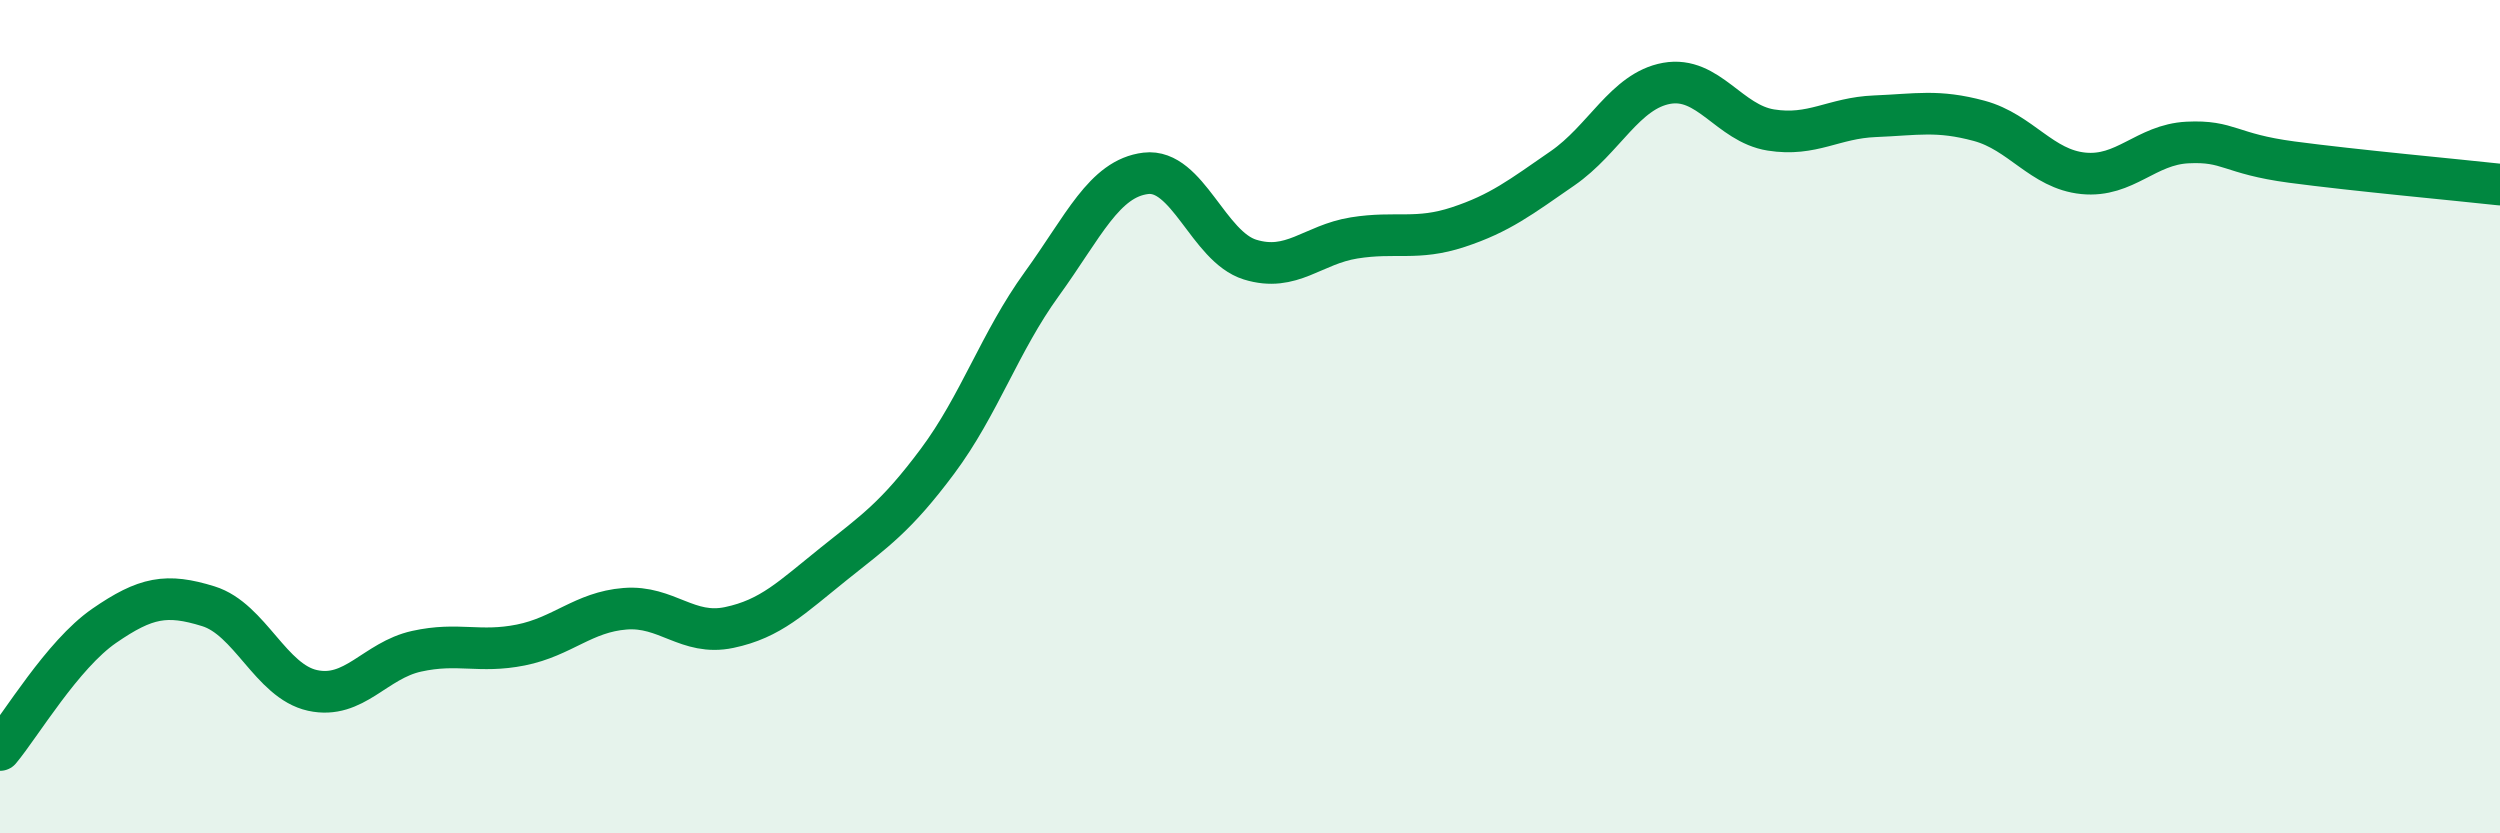
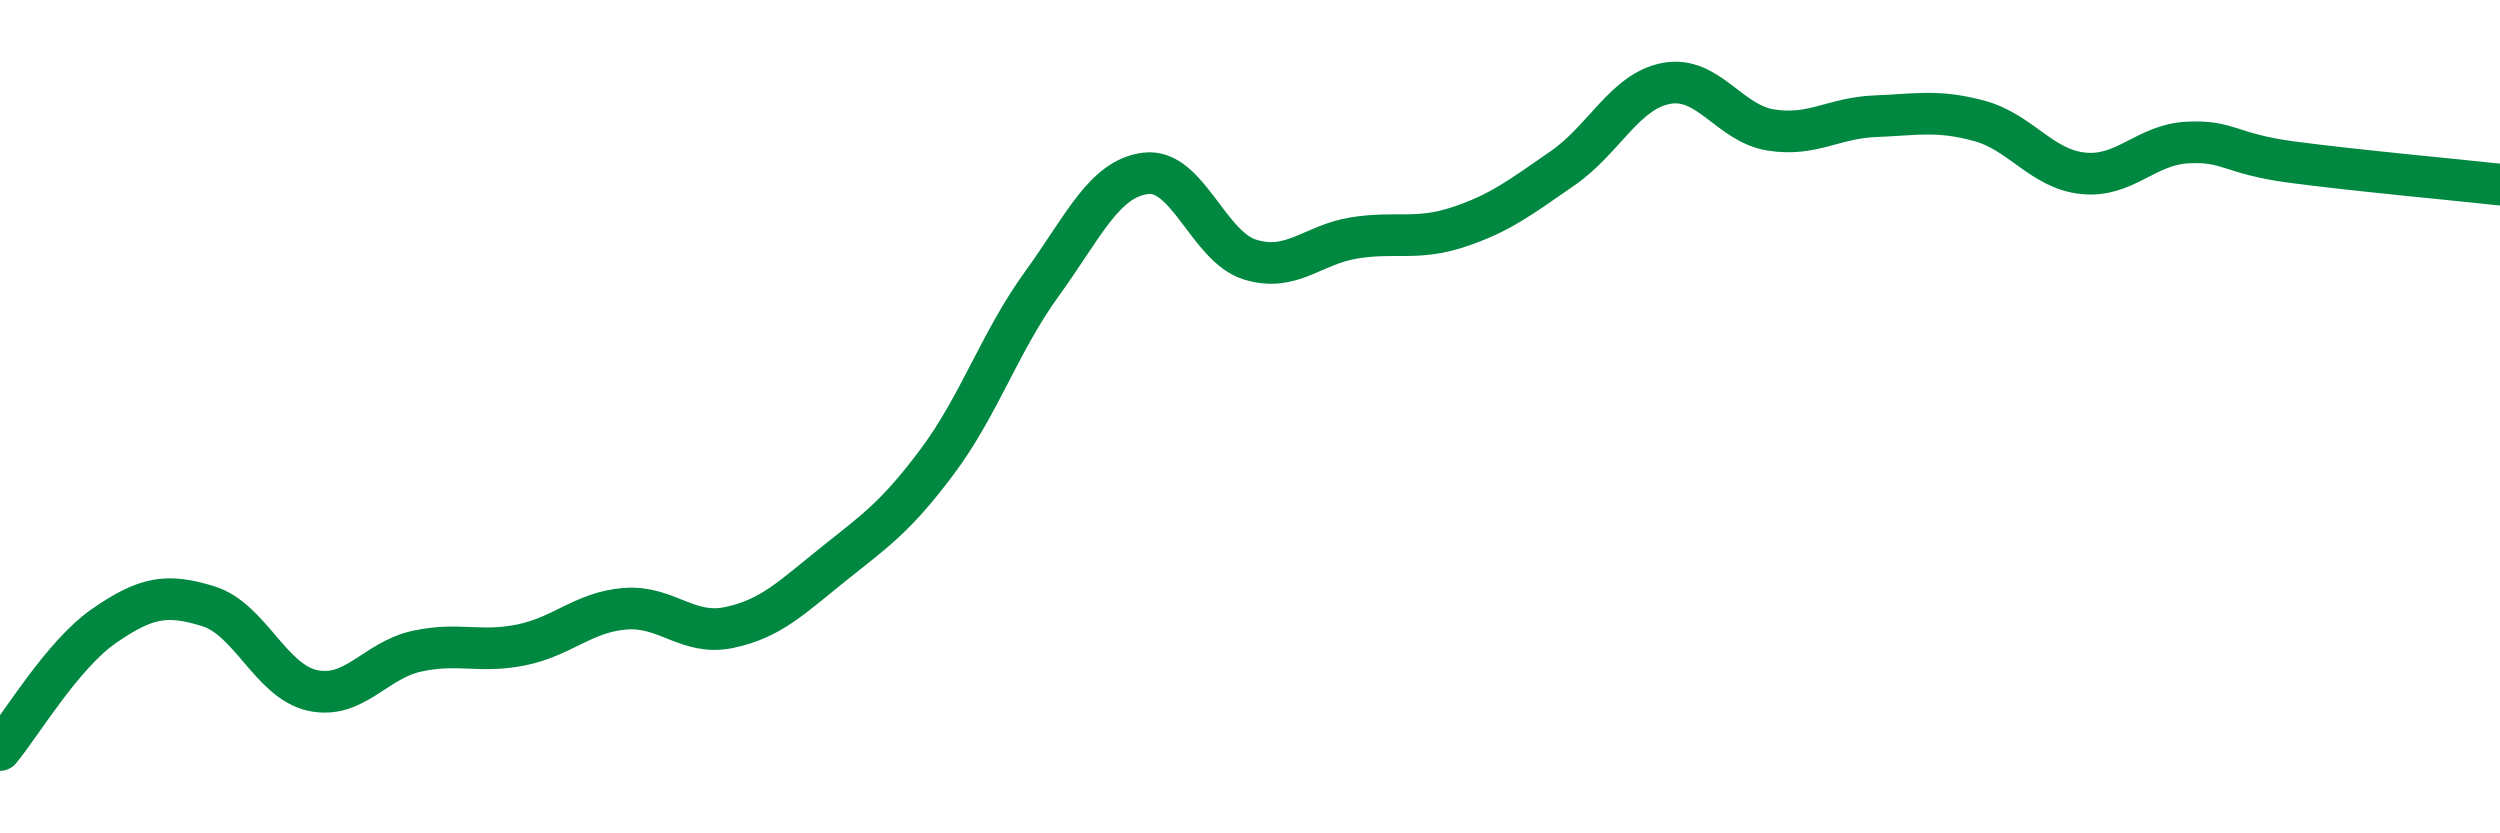
<svg xmlns="http://www.w3.org/2000/svg" width="60" height="20" viewBox="0 0 60 20">
-   <path d="M 0,18 C 0.5,17.4 1.5,15.71 2.5,15.02 C 3.5,14.33 4,14.24 5,14.55 C 6,14.86 6.5,16.35 7.5,16.57 C 8.5,16.79 9,15.85 10,15.63 C 11,15.41 11.5,15.68 12.5,15.48 C 13.5,15.28 14,14.69 15,14.61 C 16,14.53 16.5,15.27 17.5,15.06 C 18.5,14.85 19,14.34 20,13.54 C 21,12.74 21.5,12.41 22.5,11.07 C 23.5,9.73 24,8.2 25,6.82 C 26,5.44 26.5,4.28 27.5,4.16 C 28.5,4.04 29,5.92 30,6.23 C 31,6.54 31.5,5.87 32.5,5.71 C 33.5,5.55 34,5.78 35,5.45 C 36,5.12 36.5,4.73 37.5,4.04 C 38.5,3.35 39,2.18 40,2 C 41,1.82 41.5,2.96 42.5,3.12 C 43.5,3.28 44,2.83 45,2.79 C 46,2.75 46.5,2.63 47.5,2.9 C 48.5,3.17 49,4.06 50,4.16 C 51,4.26 51.5,3.47 52.5,3.42 C 53.5,3.37 53.5,3.69 55,3.89 C 56.5,4.09 59,4.32 60,4.43L60 20L0 20Z" fill="#008740" opacity="0.1" stroke-linecap="round" stroke-linejoin="round" />
  <path d="M 0,18 C 0.5,17.4 1.5,15.71 2.5,15.02 C 3.5,14.33 4,14.24 5,14.55 C 6,14.86 6.5,16.35 7.5,16.57 C 8.5,16.79 9,15.85 10,15.63 C 11,15.41 11.5,15.68 12.5,15.48 C 13.5,15.28 14,14.69 15,14.61 C 16,14.53 16.5,15.27 17.5,15.06 C 18.5,14.85 19,14.34 20,13.54 C 21,12.74 21.5,12.41 22.5,11.07 C 23.5,9.73 24,8.2 25,6.82 C 26,5.44 26.5,4.28 27.5,4.16 C 28.5,4.04 29,5.92 30,6.23 C 31,6.54 31.5,5.87 32.5,5.71 C 33.5,5.55 34,5.78 35,5.45 C 36,5.12 36.5,4.73 37.5,4.04 C 38.5,3.35 39,2.18 40,2 C 41,1.82 41.5,2.96 42.5,3.12 C 43.5,3.28 44,2.83 45,2.79 C 46,2.75 46.5,2.63 47.5,2.9 C 48.5,3.17 49,4.06 50,4.16 C 51,4.26 51.5,3.47 52.5,3.42 C 53.5,3.37 53.5,3.69 55,3.89 C 56.5,4.09 59,4.32 60,4.43" stroke="#008740" stroke-width="1" fill="none" stroke-linecap="round" stroke-linejoin="round" />
</svg>